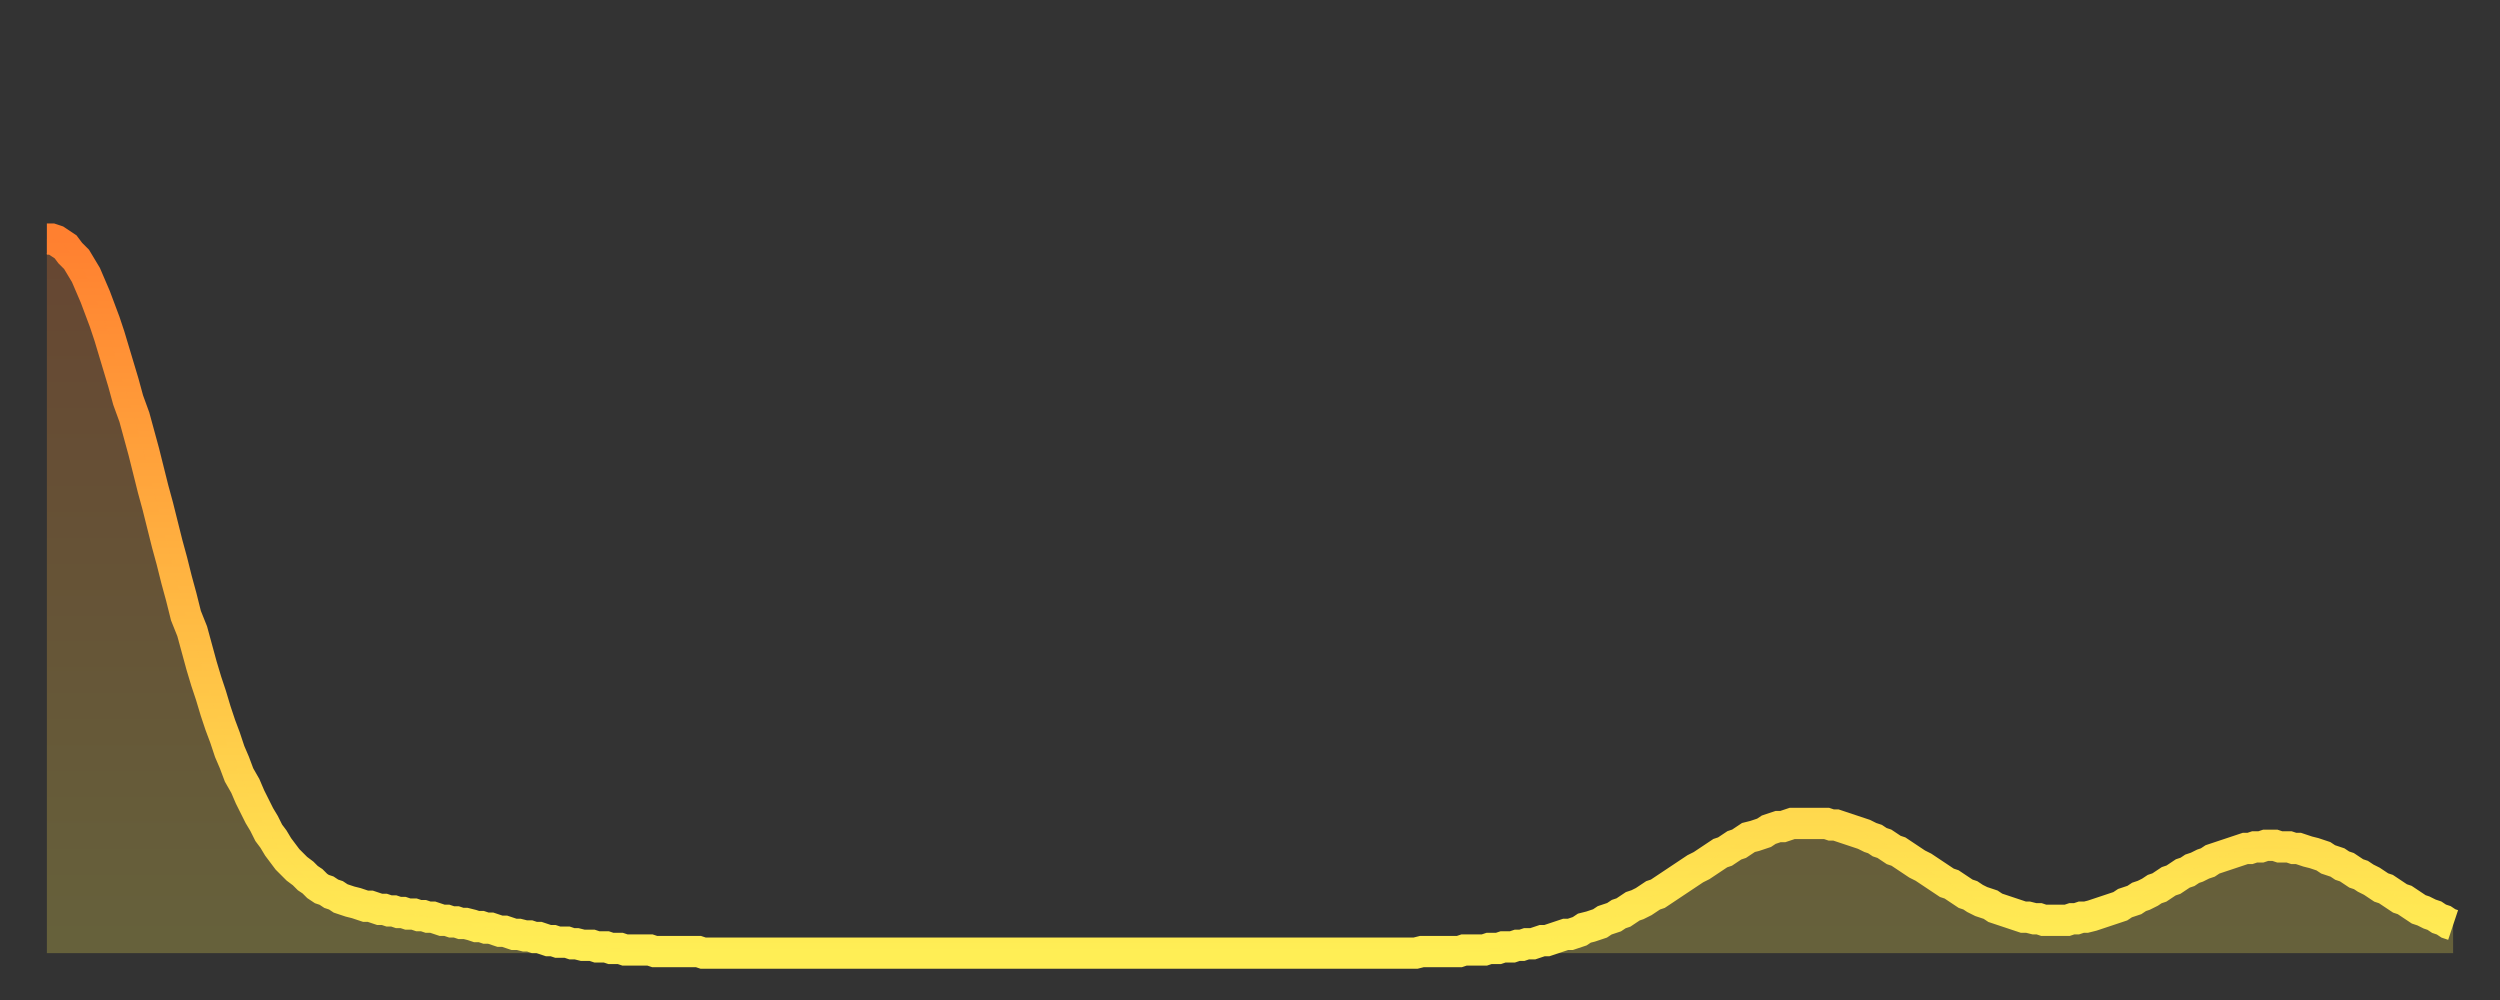
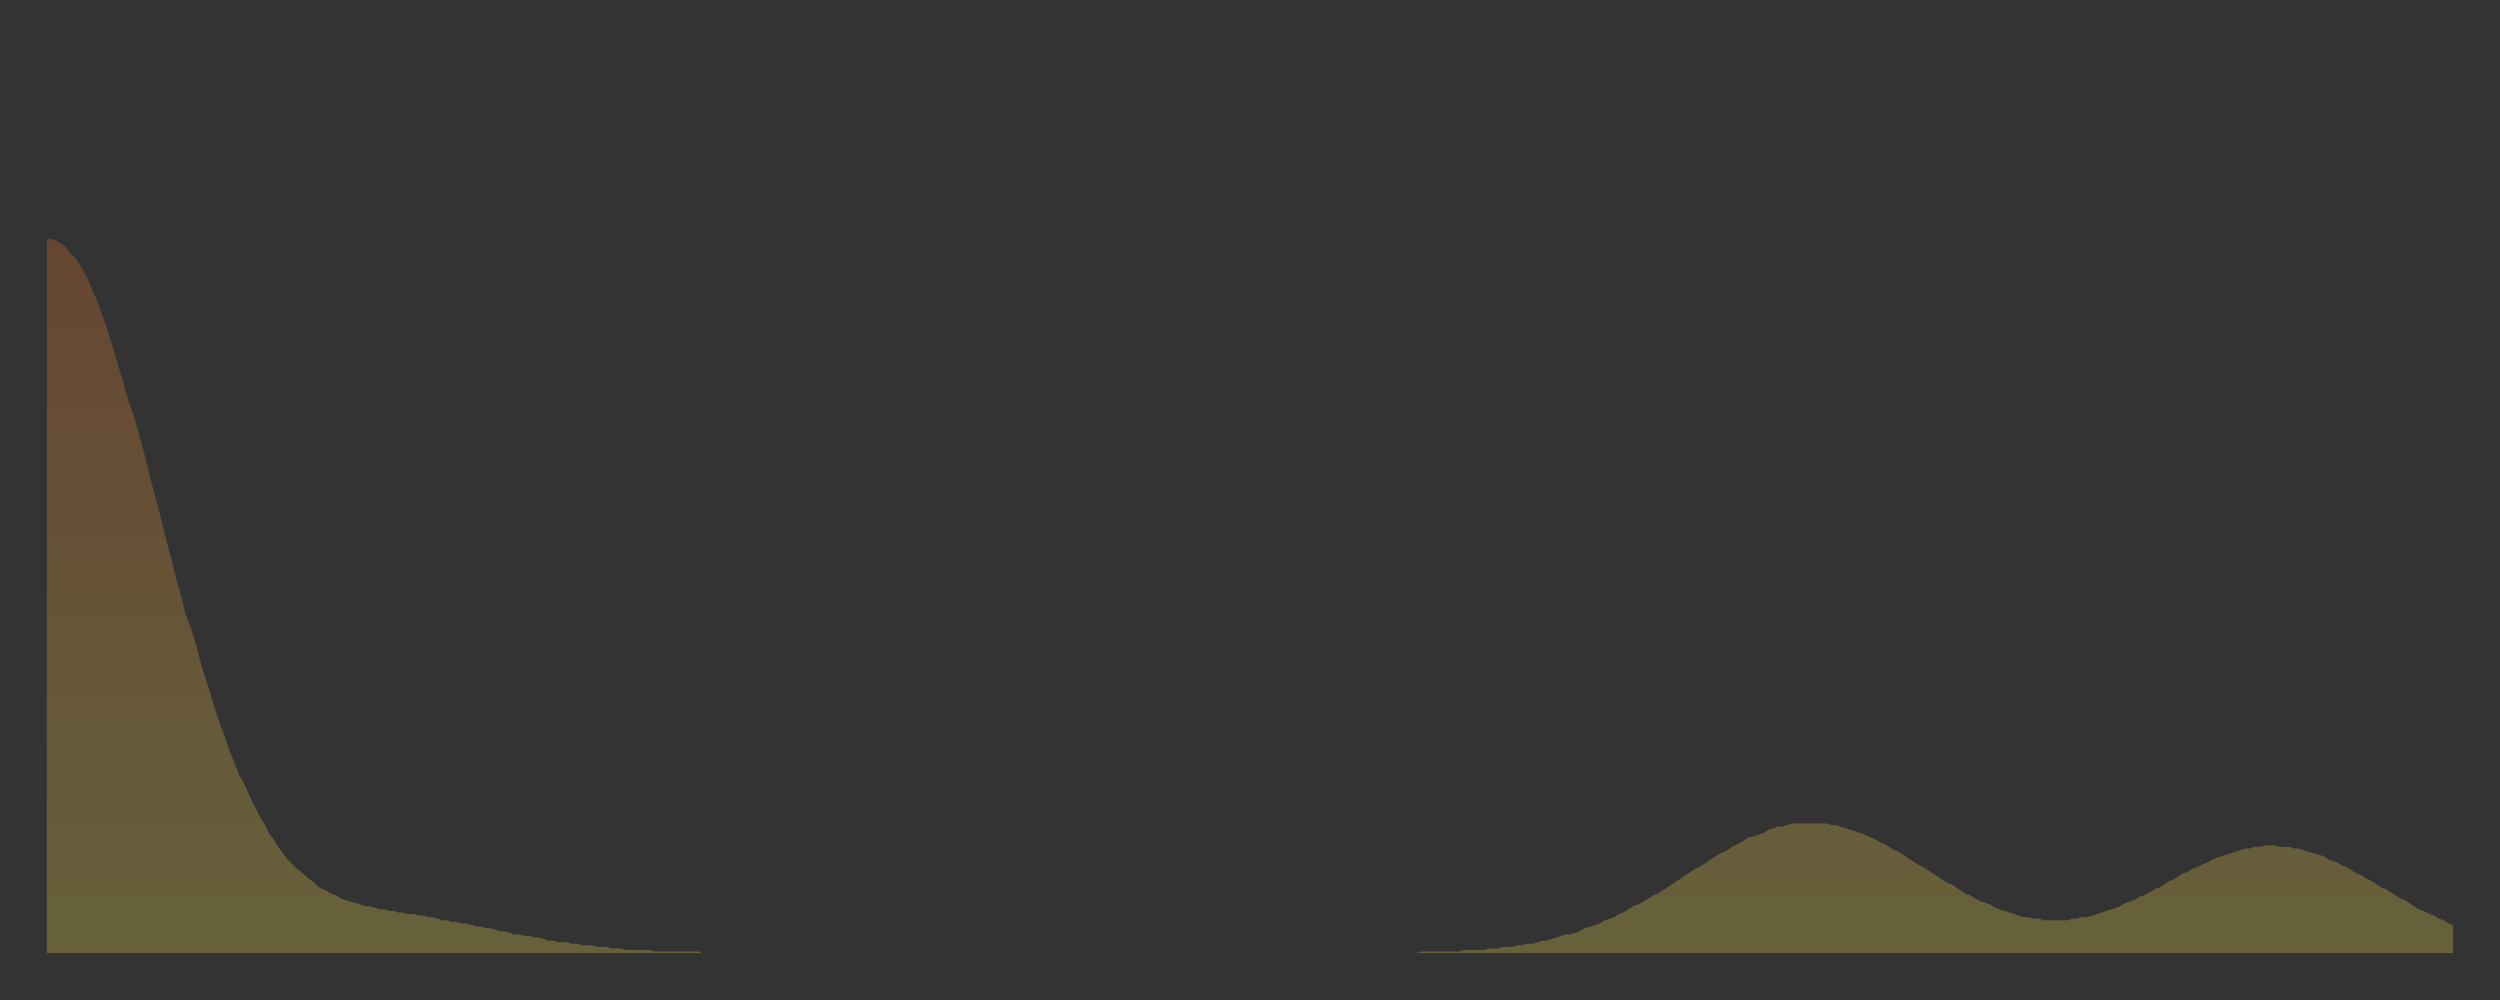
<svg xmlns="http://www.w3.org/2000/svg" baseProfile="full" height="64" version="1.1" width="160">
  <rect width="100%" height="100%" fill="#333333" stroke="none" />
  <defs>
    <linearGradient id="id124772" x1="0" x2="0" y1="0" y2="1">
      <stop offset="0%" stop-color="#ff8030" />
      <stop offset="50%" stop-color="#ffb742" />
      <stop offset="100%" stop-color="#ffee55" />
    </linearGradient>
  </defs>
  <g transform="translate(3,3)">
    <g>
-       <path d="M 0.0 12.3 0.3 12.3 0.6 12.4 0.9 12.6 1.2 12.8 1.5 13.2 1.9 13.6 2.2 14.1 2.5 14.6 2.8 15.3 3.1 16.0 3.4 16.8 3.7 17.6 4.0 18.5 4.3 19.5 4.6 20.5 4.9 21.5 5.2 22.6 5.6 23.7 5.9 24.8 6.2 25.9 6.5 27.1 6.8 28.3 7.1 29.4 7.4 30.6 7.7 31.8 8.0 32.9 8.3 34.1 8.6 35.2 8.9 36.4 9.3 37.4 9.6 38.5 9.9 39.6 10.2 40.6 10.5 41.5 10.8 42.5 11.1 43.4 11.4 44.2 11.7 45.1 12.0 45.8 12.3 46.6 12.7 47.3 13.0 48.0 13.3 48.6 13.6 49.2 13.9 49.7 14.2 50.3 14.5 50.7 14.8 51.2 15.1 51.6 15.4 52.0 15.7 52.3 16.0 52.6 16.4 52.9 16.7 53.2 17.0 53.4 17.3 53.7 17.6 53.9 17.9 54.0 18.2 54.2 18.5 54.3 18.8 54.5 19.1 54.6 19.4 54.7 19.8 54.8 20.1 54.9 20.4 55.0 20.7 55.0 21.0 55.1 21.3 55.2 21.6 55.2 21.9 55.3 22.2 55.3 22.5 55.4 22.8 55.4 23.1 55.5 23.5 55.5 23.8 55.6 24.1 55.6 24.4 55.7 24.7 55.7 25.0 55.8 25.3 55.9 25.6 55.9 25.9 56.0 26.2 56.0 26.5 56.1 26.8 56.1 27.2 56.2 27.5 56.3 27.8 56.3 28.1 56.4 28.4 56.4 28.7 56.5 29.0 56.6 29.3 56.6 29.6 56.7 29.9 56.8 30.2 56.8 30.6 56.9 30.9 56.9 31.2 57.0 31.5 57.0 31.8 57.1 32.1 57.2 32.4 57.2 32.7 57.3 33.0 57.3 33.3 57.3 33.6 57.4 33.9 57.4 34.3 57.5 34.6 57.5 34.9 57.5 35.2 57.6 35.5 57.6 35.8 57.6 36.1 57.7 36.4 57.7 36.7 57.7 37.0 57.8 37.3 57.8 37.7 57.8 38.0 57.8 38.3 57.8 38.6 57.8 38.9 57.9 39.2 57.9 39.5 57.9 39.8 57.9 40.1 57.9 40.4 57.9 40.7 57.9 41.0 57.9 41.4 57.9 41.7 57.9 42.0 58.0 42.3 58.0 42.6 58.0 42.9 58.0 43.2 58.0 43.5 58.0 43.8 58.0 44.1 58.0 44.4 58.0 44.7 58.0 45.1 58.0 45.4 58.0 45.7 58.0 46.0 58.0 46.3 58.0 46.6 58.0 46.9 58.0 47.2 58.0 47.5 58.0 47.8 58.0 48.1 58.0 48.5 58.0 48.8 58.0 49.1 58.0 49.4 58.0 49.7 58.0 50.0 58.0 50.3 58.0 50.6 58.0 50.9 58.0 51.2 58.0 51.5 58.0 51.8 58.0 52.2 58.0 52.5 58.0 52.8 58.0 53.1 58.0 53.4 58.0 53.7 58.0 54.0 58.0 54.3 58.0 54.6 58.0 54.9 58.0 55.2 58.0 55.6 58.0 55.9 58.0 56.2 58.0 56.5 58.0 56.8 58.0 57.1 58.0 57.4 58.0 57.7 58.0 58.0 58.0 58.3 58.0 58.6 58.0 58.9 58.0 59.3 58.0 59.6 58.0 59.9 58.0 60.2 58.0 60.5 58.0 60.8 58.0 61.1 58.0 61.4 58.0 61.7 58.0 62.0 58.0 62.3 58.0 62.6 58.0 63.0 58.0 63.3 58.0 63.6 58.0 63.9 58.0 64.2 58.0 64.5 58.0 64.8 58.0 65.1 58.0 65.4 58.0 65.7 58.0 66.0 58.0 66.4 58.0 66.7 58.0 67.0 58.0 67.3 58.0 67.6 58.0 67.9 58.0 68.2 58.0 68.5 58.0 68.8 58.0 69.1 58.0 69.4 58.0 69.7 58.0 70.1 58.0 70.4 58.0 70.7 58.0 71.0 58.0 71.3 58.0 71.6 58.0 71.9 58.0 72.2 58.0 72.5 58.0 72.8 58.0 73.1 58.0 73.5 58.0 73.8 58.0 74.1 58.0 74.4 58.0 74.7 58.0 75.0 58.0 75.3 58.0 75.6 58.0 75.9 58.0 76.2 58.0 76.5 58.0 76.8 58.0 77.2 58.0 77.5 58.0 77.8 58.0 78.1 58.0 78.4 58.0 78.7 58.0 79.0 58.0 79.3 58.0 79.6 58.0 79.9 58.0 80.2 58.0 80.5 58.0 80.9 58.0 81.2 58.0 81.5 58.0 81.8 58.0 82.1 58.0 82.4 58.0 82.7 58.0 83.0 58.0 83.3 58.0 83.6 58.0 83.9 58.0 84.3 58.0 84.6 58.0 84.9 58.0 85.2 58.0 85.5 58.0 85.8 58.0 86.1 58.0 86.4 58.0 86.7 58.0 87.0 58.0 87.3 58.0 87.6 58.0 88.0 57.9 88.3 57.9 88.6 57.9 88.9 57.9 89.2 57.9 89.5 57.9 89.8 57.9 90.1 57.9 90.4 57.9 90.7 57.8 91.0 57.8 91.4 57.8 91.7 57.8 92.0 57.8 92.3 57.7 92.6 57.7 92.9 57.7 93.2 57.6 93.5 57.6 93.8 57.6 94.1 57.5 94.4 57.5 94.7 57.4 95.1 57.4 95.4 57.3 95.7 57.2 96.0 57.2 96.3 57.1 96.6 57.0 96.9 56.9 97.2 56.8 97.5 56.8 97.8 56.7 98.1 56.6 98.4 56.4 98.8 56.3 99.1 56.2 99.4 56.1 99.7 55.9 100.0 55.8 100.3 55.7 100.6 55.5 100.9 55.4 101.2 55.2 101.5 55.0 101.8 54.9 102.2 54.7 102.5 54.5 102.8 54.3 103.1 54.2 103.4 54.0 103.7 53.8 104.0 53.6 104.3 53.4 104.6 53.2 104.9 53.0 105.2 52.8 105.5 52.6 105.9 52.4 106.2 52.2 106.5 52.0 106.8 51.8 107.1 51.6 107.4 51.5 107.7 51.3 108.0 51.1 108.3 51.0 108.6 50.8 108.9 50.6 109.3 50.5 109.6 50.4 109.9 50.3 110.2 50.1 110.5 50.0 110.8 49.9 111.1 49.9 111.4 49.8 111.7 49.7 112.0 49.7 112.3 49.7 112.6 49.7 113.0 49.7 113.3 49.7 113.6 49.7 113.9 49.7 114.2 49.8 114.5 49.8 114.8 49.9 115.1 50.0 115.4 50.1 115.7 50.2 116.0 50.3 116.3 50.4 116.7 50.6 117.0 50.7 117.3 50.9 117.6 51.0 117.9 51.2 118.2 51.4 118.5 51.5 118.8 51.7 119.1 51.9 119.4 52.1 119.7 52.3 120.1 52.5 120.4 52.7 120.7 52.9 121.0 53.1 121.3 53.3 121.6 53.5 121.9 53.6 122.2 53.8 122.5 54.0 122.8 54.2 123.1 54.3 123.4 54.5 123.8 54.7 124.1 54.8 124.4 54.9 124.7 55.1 125.0 55.2 125.3 55.3 125.6 55.4 125.9 55.5 126.2 55.6 126.5 55.7 126.8 55.7 127.2 55.8 127.5 55.8 127.8 55.9 128.1 55.9 128.4 55.9 128.7 55.9 129.0 55.9 129.3 55.9 129.6 55.8 129.9 55.8 130.2 55.7 130.5 55.7 130.9 55.6 131.2 55.5 131.5 55.4 131.8 55.3 132.1 55.2 132.4 55.1 132.7 55.0 133.0 54.8 133.3 54.7 133.6 54.6 133.9 54.4 134.2 54.3 134.6 54.1 134.9 53.9 135.2 53.8 135.5 53.6 135.8 53.4 136.1 53.3 136.4 53.1 136.7 52.9 137.0 52.8 137.3 52.6 137.6 52.5 138.0 52.3 138.3 52.2 138.6 52.0 138.9 51.9 139.2 51.8 139.5 51.7 139.8 51.6 140.1 51.5 140.4 51.4 140.7 51.3 141.0 51.3 141.3 51.2 141.7 51.2 142.0 51.1 142.3 51.1 142.6 51.1 142.9 51.2 143.2 51.2 143.5 51.2 143.8 51.3 144.1 51.3 144.4 51.4 144.7 51.5 145.1 51.6 145.4 51.7 145.7 51.8 146.0 52.0 146.3 52.1 146.6 52.2 146.9 52.4 147.2 52.5 147.5 52.7 147.8 52.9 148.1 53.0 148.4 53.2 148.8 53.4 149.1 53.6 149.4 53.8 149.7 53.9 150.0 54.1 150.3 54.3 150.6 54.5 150.9 54.6 151.2 54.8 151.5 55.0 151.8 55.2 152.1 55.3 152.5 55.5 152.8 55.6 153.1 55.8 153.4 55.9 153.7 56.1 154.0 56.2" fill="none" id="graph-curve" opacity="1" stroke="url(#id124772)" stroke-width="2" />
      <path d="M 0 58 L 0.0 12.3 0.3 12.3 0.6 12.4 0.9 12.6 1.2 12.8 1.5 13.2 1.9 13.6 2.2 14.1 2.5 14.6 2.8 15.3 3.1 16.0 3.4 16.8 3.7 17.6 4.0 18.5 4.3 19.5 4.6 20.5 4.9 21.5 5.2 22.6 5.6 23.7 5.9 24.8 6.2 25.9 6.5 27.1 6.8 28.3 7.1 29.4 7.4 30.6 7.7 31.8 8.0 32.9 8.3 34.1 8.6 35.2 8.9 36.4 9.3 37.4 9.6 38.5 9.9 39.6 10.2 40.6 10.5 41.5 10.8 42.5 11.1 43.4 11.4 44.2 11.7 45.1 12.0 45.8 12.3 46.6 12.7 47.3 13.0 48.0 13.3 48.6 13.6 49.2 13.9 49.7 14.2 50.3 14.5 50.7 14.8 51.2 15.1 51.6 15.4 52.0 15.7 52.3 16.0 52.6 16.4 52.9 16.7 53.2 17.0 53.4 17.3 53.7 17.6 53.9 17.9 54.0 18.2 54.2 18.5 54.3 18.8 54.5 19.1 54.6 19.4 54.7 19.8 54.8 20.1 54.9 20.4 55.0 20.7 55.0 21.0 55.1 21.3 55.2 21.6 55.2 21.9 55.3 22.2 55.3 22.5 55.4 22.8 55.4 23.1 55.5 23.5 55.5 23.8 55.6 24.1 55.6 24.4 55.7 24.7 55.7 25.0 55.8 25.3 55.9 25.6 55.9 25.9 56.0 26.2 56.0 26.5 56.1 26.8 56.1 27.2 56.2 27.5 56.3 27.8 56.3 28.1 56.4 28.4 56.4 28.7 56.5 29.0 56.6 29.3 56.6 29.6 56.7 29.9 56.8 30.2 56.8 30.6 56.9 30.9 56.9 31.2 57.0 31.5 57.0 31.8 57.1 32.1 57.2 32.4 57.2 32.7 57.3 33.0 57.3 33.3 57.3 33.6 57.4 33.9 57.4 34.3 57.5 34.6 57.5 34.9 57.5 35.2 57.6 35.5 57.6 35.8 57.6 36.1 57.7 36.4 57.7 36.7 57.7 37.0 57.8 37.3 57.8 37.7 57.8 38.0 57.8 38.3 57.8 38.6 57.8 38.9 57.9 39.2 57.9 39.5 57.9 39.8 57.9 40.1 57.9 40.4 57.9 40.7 57.9 41.0 57.9 41.4 57.9 41.7 57.9 42.0 58.0 42.3 58.0 42.6 58.0 42.9 58.0 43.2 58.0 43.5 58.0 43.8 58.0 44.1 58.0 44.4 58.0 44.7 58.0 45.1 58.0 45.4 58.0 45.7 58.0 46.0 58.0 46.3 58.0 46.6 58.0 46.9 58.0 47.2 58.0 47.5 58.0 47.8 58.0 48.1 58.0 48.5 58.0 48.8 58.0 49.1 58.0 49.4 58.0 49.7 58.0 50.0 58.0 50.3 58.0 50.6 58.0 50.9 58.0 51.2 58.0 51.5 58.0 51.8 58.0 52.2 58.0 52.5 58.0 52.8 58.0 53.1 58.0 53.4 58.0 53.7 58.0 54.0 58.0 54.3 58.0 54.6 58.0 54.9 58.0 55.2 58.0 55.6 58.0 55.9 58.0 56.2 58.0 56.5 58.0 56.8 58.0 57.1 58.0 57.4 58.0 57.7 58.0 58.0 58.0 58.3 58.0 58.6 58.0 58.9 58.0 59.3 58.0 59.6 58.0 59.9 58.0 60.2 58.0 60.5 58.0 60.8 58.0 61.1 58.0 61.4 58.0 61.7 58.0 62.0 58.0 62.3 58.0 62.6 58.0 63.0 58.0 63.3 58.0 63.6 58.0 63.9 58.0 64.2 58.0 64.5 58.0 64.8 58.0 65.1 58.0 65.4 58.0 65.7 58.0 66.0 58.0 66.4 58.0 66.7 58.0 67.0 58.0 67.3 58.0 67.6 58.0 67.9 58.0 68.2 58.0 68.5 58.0 68.8 58.0 69.1 58.0 69.4 58.0 69.7 58.0 70.1 58.0 70.4 58.0 70.7 58.0 71.0 58.0 71.3 58.0 71.6 58.0 71.9 58.0 72.2 58.0 72.5 58.0 72.8 58.0 73.1 58.0 73.5 58.0 73.8 58.0 74.1 58.0 74.4 58.0 74.7 58.0 75.0 58.0 75.3 58.0 75.6 58.0 75.9 58.0 76.2 58.0 76.5 58.0 76.8 58.0 77.2 58.0 77.5 58.0 77.8 58.0 78.1 58.0 78.4 58.0 78.7 58.0 79.0 58.0 79.3 58.0 79.6 58.0 79.9 58.0 80.2 58.0 80.5 58.0 80.9 58.0 81.2 58.0 81.5 58.0 81.8 58.0 82.1 58.0 82.4 58.0 82.7 58.0 83.0 58.0 83.3 58.0 83.6 58.0 83.9 58.0 84.3 58.0 84.6 58.0 84.9 58.0 85.2 58.0 85.5 58.0 85.8 58.0 86.1 58.0 86.4 58.0 86.7 58.0 87.0 58.0 87.3 58.0 87.6 58.0 88.0 57.9 88.3 57.9 88.6 57.9 88.9 57.9 89.2 57.9 89.5 57.9 89.8 57.9 90.1 57.9 90.4 57.9 90.7 57.8 91.0 57.8 91.4 57.8 91.7 57.8 92.0 57.8 92.3 57.7 92.6 57.7 92.9 57.7 93.2 57.6 93.5 57.6 93.8 57.6 94.1 57.5 94.4 57.5 94.7 57.4 95.1 57.4 95.4 57.3 95.7 57.2 96.0 57.2 96.3 57.1 96.6 57.0 96.9 56.9 97.2 56.8 97.5 56.8 97.8 56.7 98.1 56.6 98.4 56.4 98.8 56.3 99.1 56.2 99.4 56.1 99.7 55.9 100.0 55.8 100.3 55.7 100.6 55.5 100.9 55.4 101.2 55.2 101.5 55.0 101.8 54.9 102.2 54.7 102.5 54.5 102.8 54.3 103.1 54.2 103.4 54.0 103.7 53.8 104.0 53.6 104.3 53.4 104.6 53.2 104.9 53.0 105.2 52.8 105.5 52.6 105.9 52.4 106.2 52.2 106.5 52.0 106.8 51.8 107.1 51.6 107.4 51.5 107.7 51.3 108.0 51.1 108.3 51.0 108.6 50.8 108.9 50.6 109.3 50.5 109.6 50.4 109.9 50.3 110.2 50.1 110.5 50.0 110.8 49.9 111.1 49.9 111.4 49.8 111.7 49.7 112.0 49.7 112.3 49.7 112.6 49.7 113.0 49.7 113.3 49.7 113.6 49.7 113.9 49.7 114.2 49.8 114.5 49.8 114.8 49.9 115.1 50.0 115.4 50.1 115.7 50.2 116.0 50.3 116.3 50.4 116.7 50.6 117.0 50.7 117.3 50.9 117.6 51.0 117.9 51.2 118.2 51.4 118.5 51.5 118.8 51.7 119.1 51.9 119.4 52.1 119.7 52.3 120.1 52.5 120.4 52.7 120.7 52.9 121.0 53.1 121.3 53.3 121.6 53.5 121.9 53.6 122.2 53.8 122.5 54.0 122.8 54.2 123.1 54.3 123.4 54.5 123.8 54.7 124.1 54.8 124.4 54.9 124.7 55.1 125.0 55.2 125.3 55.3 125.6 55.4 125.9 55.5 126.2 55.6 126.5 55.7 126.8 55.7 127.2 55.8 127.5 55.8 127.8 55.9 128.1 55.9 128.4 55.9 128.7 55.9 129.0 55.9 129.3 55.9 129.6 55.8 129.9 55.8 130.2 55.7 130.5 55.7 130.9 55.6 131.2 55.5 131.5 55.4 131.8 55.3 132.1 55.2 132.4 55.1 132.7 55.0 133.0 54.8 133.3 54.7 133.6 54.6 133.9 54.4 134.2 54.3 134.6 54.1 134.9 53.9 135.2 53.8 135.5 53.6 135.8 53.4 136.1 53.3 136.4 53.1 136.7 52.9 137.0 52.8 137.3 52.6 137.6 52.5 138.0 52.3 138.3 52.2 138.6 52.0 138.9 51.9 139.2 51.8 139.5 51.7 139.8 51.6 140.1 51.5 140.4 51.4 140.7 51.3 141.0 51.3 141.3 51.2 141.7 51.2 142.0 51.1 142.3 51.1 142.6 51.1 142.9 51.2 143.2 51.2 143.5 51.2 143.8 51.3 144.1 51.3 144.4 51.4 144.7 51.5 145.1 51.6 145.4 51.7 145.7 51.8 146.0 52.0 146.3 52.1 146.6 52.2 146.9 52.4 147.2 52.5 147.5 52.7 147.8 52.9 148.1 53.0 148.4 53.2 148.8 53.4 149.1 53.6 149.4 53.8 149.7 53.9 150.0 54.1 150.3 54.3 150.6 54.5 150.9 54.6 151.2 54.8 151.5 55.0 151.8 55.2 152.1 55.3 152.5 55.5 152.8 55.6 153.1 55.8 153.4 55.9 153.7 56.1 154.0 56.2 154 58" fill="url(#id124772)" fill-opacity=".25" id="graph-shadow" />
    </g>
  </g>
</svg>